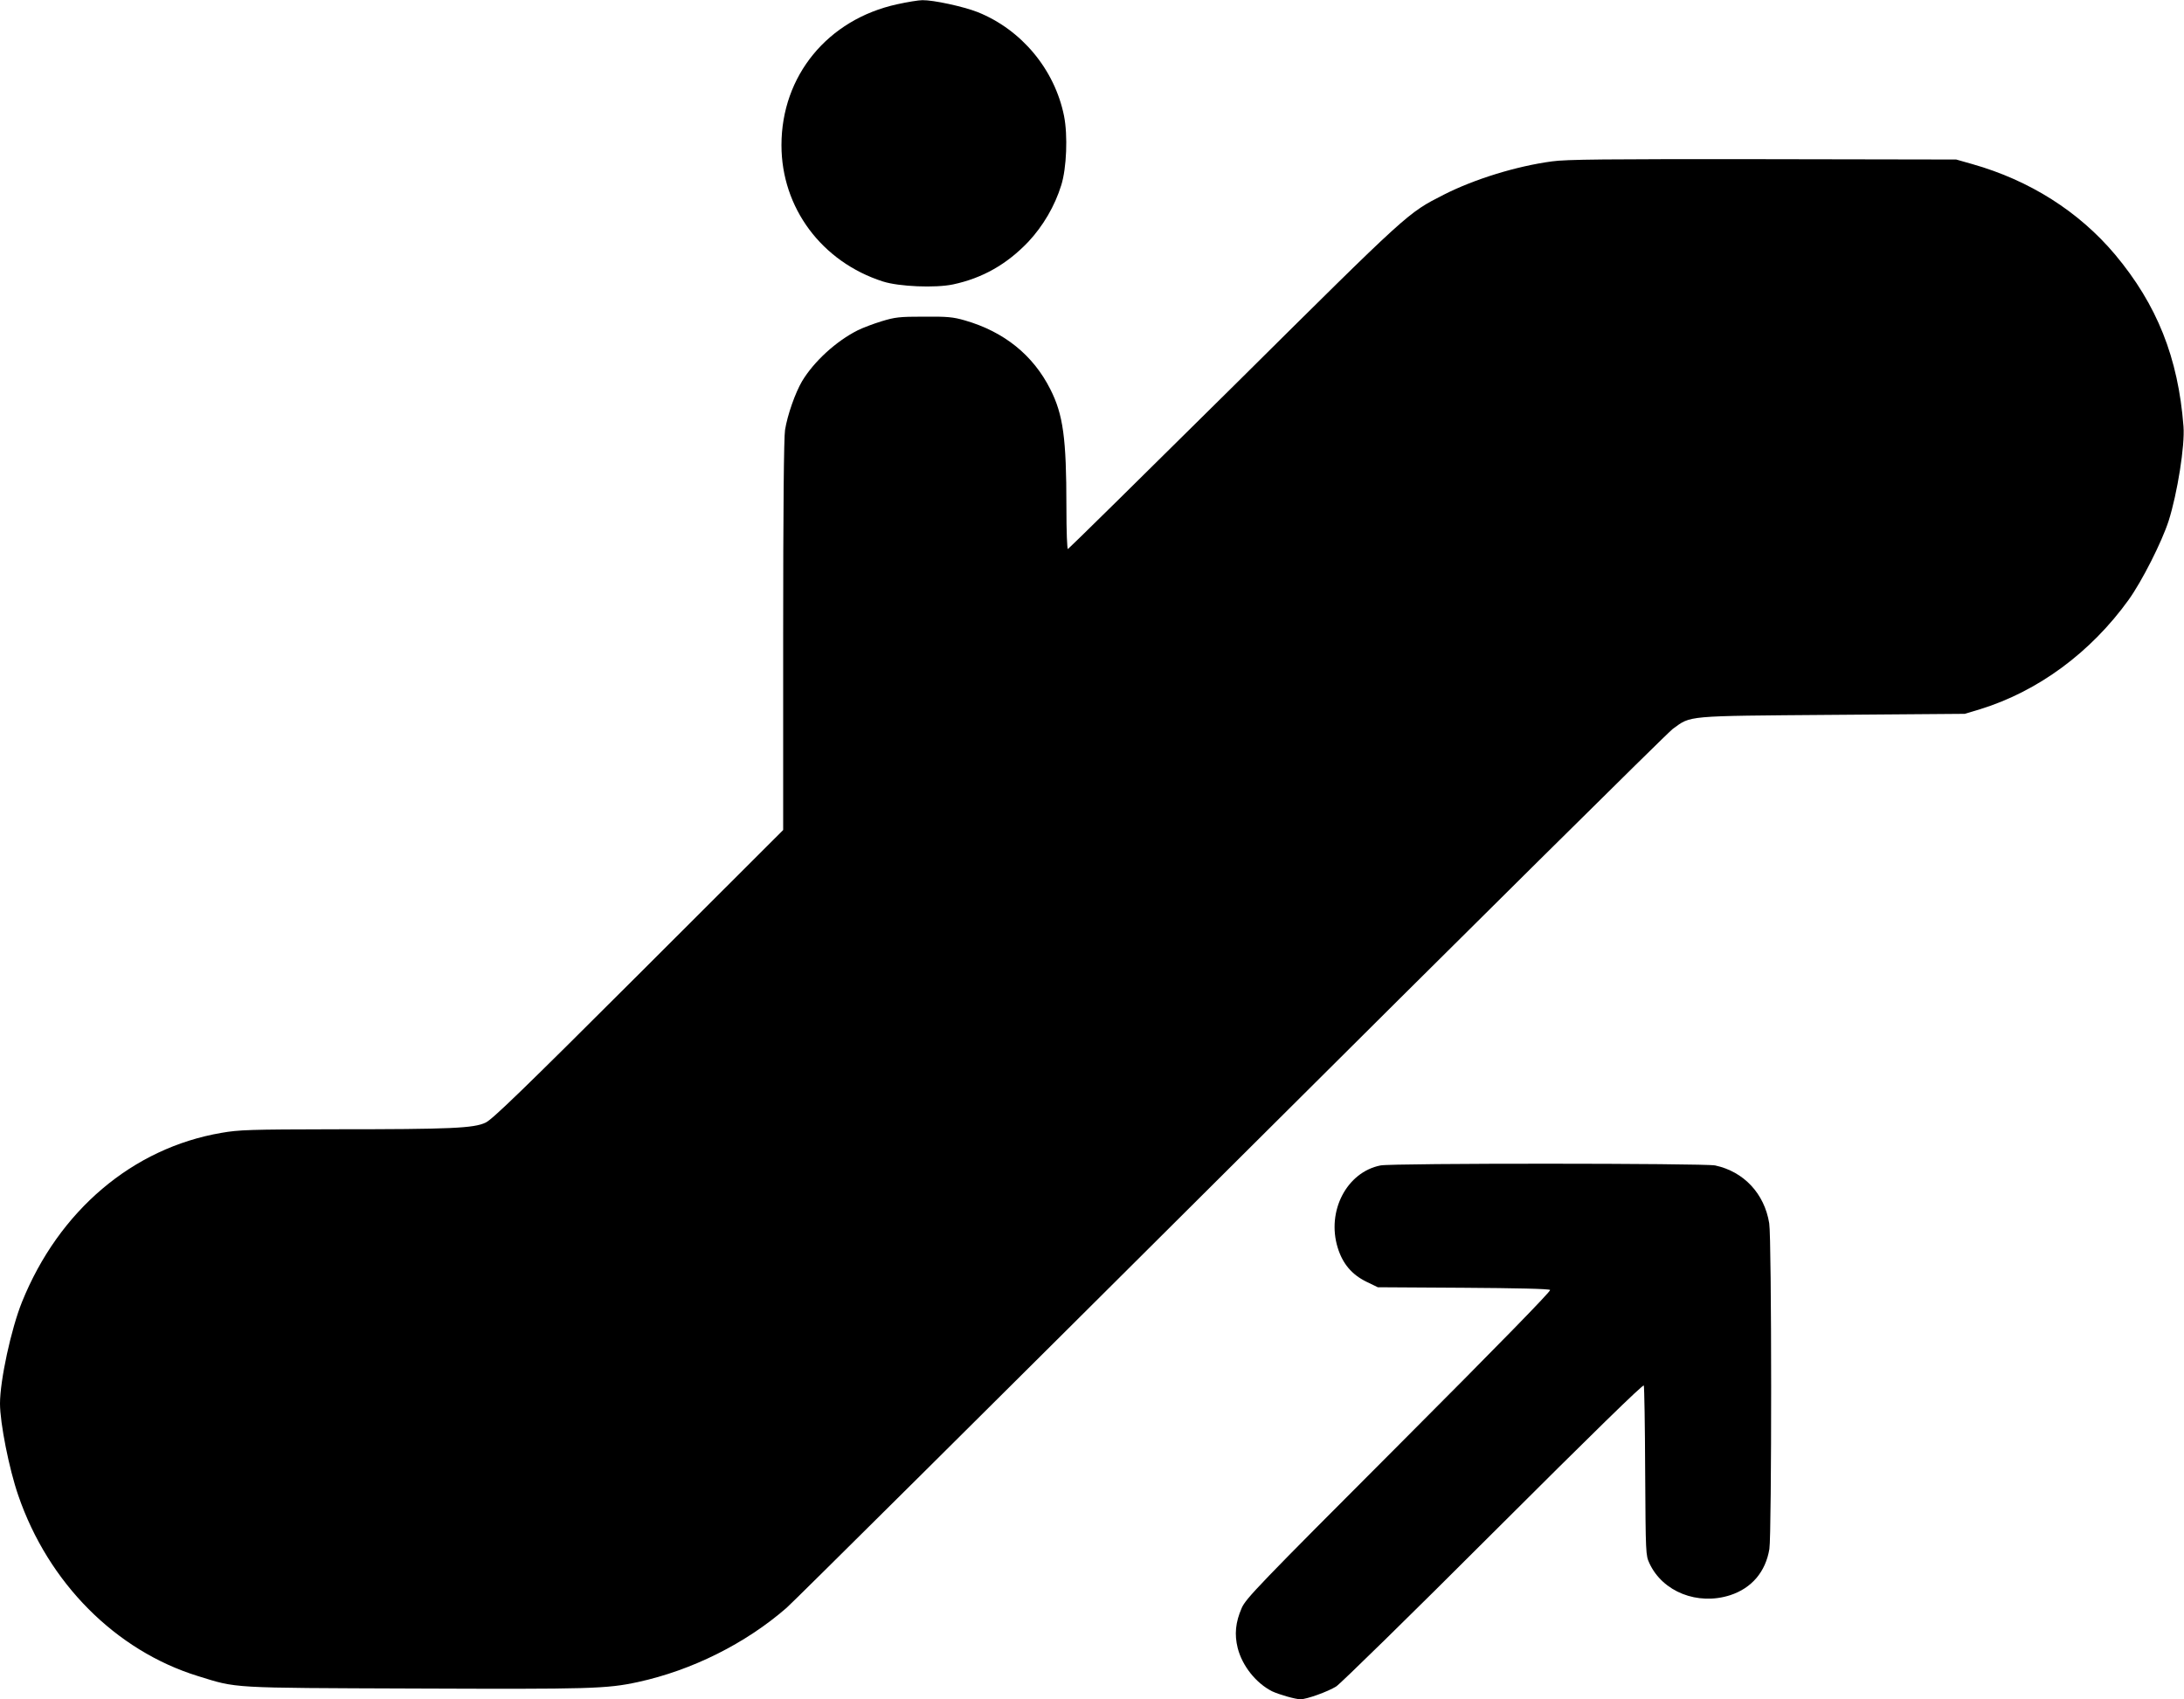
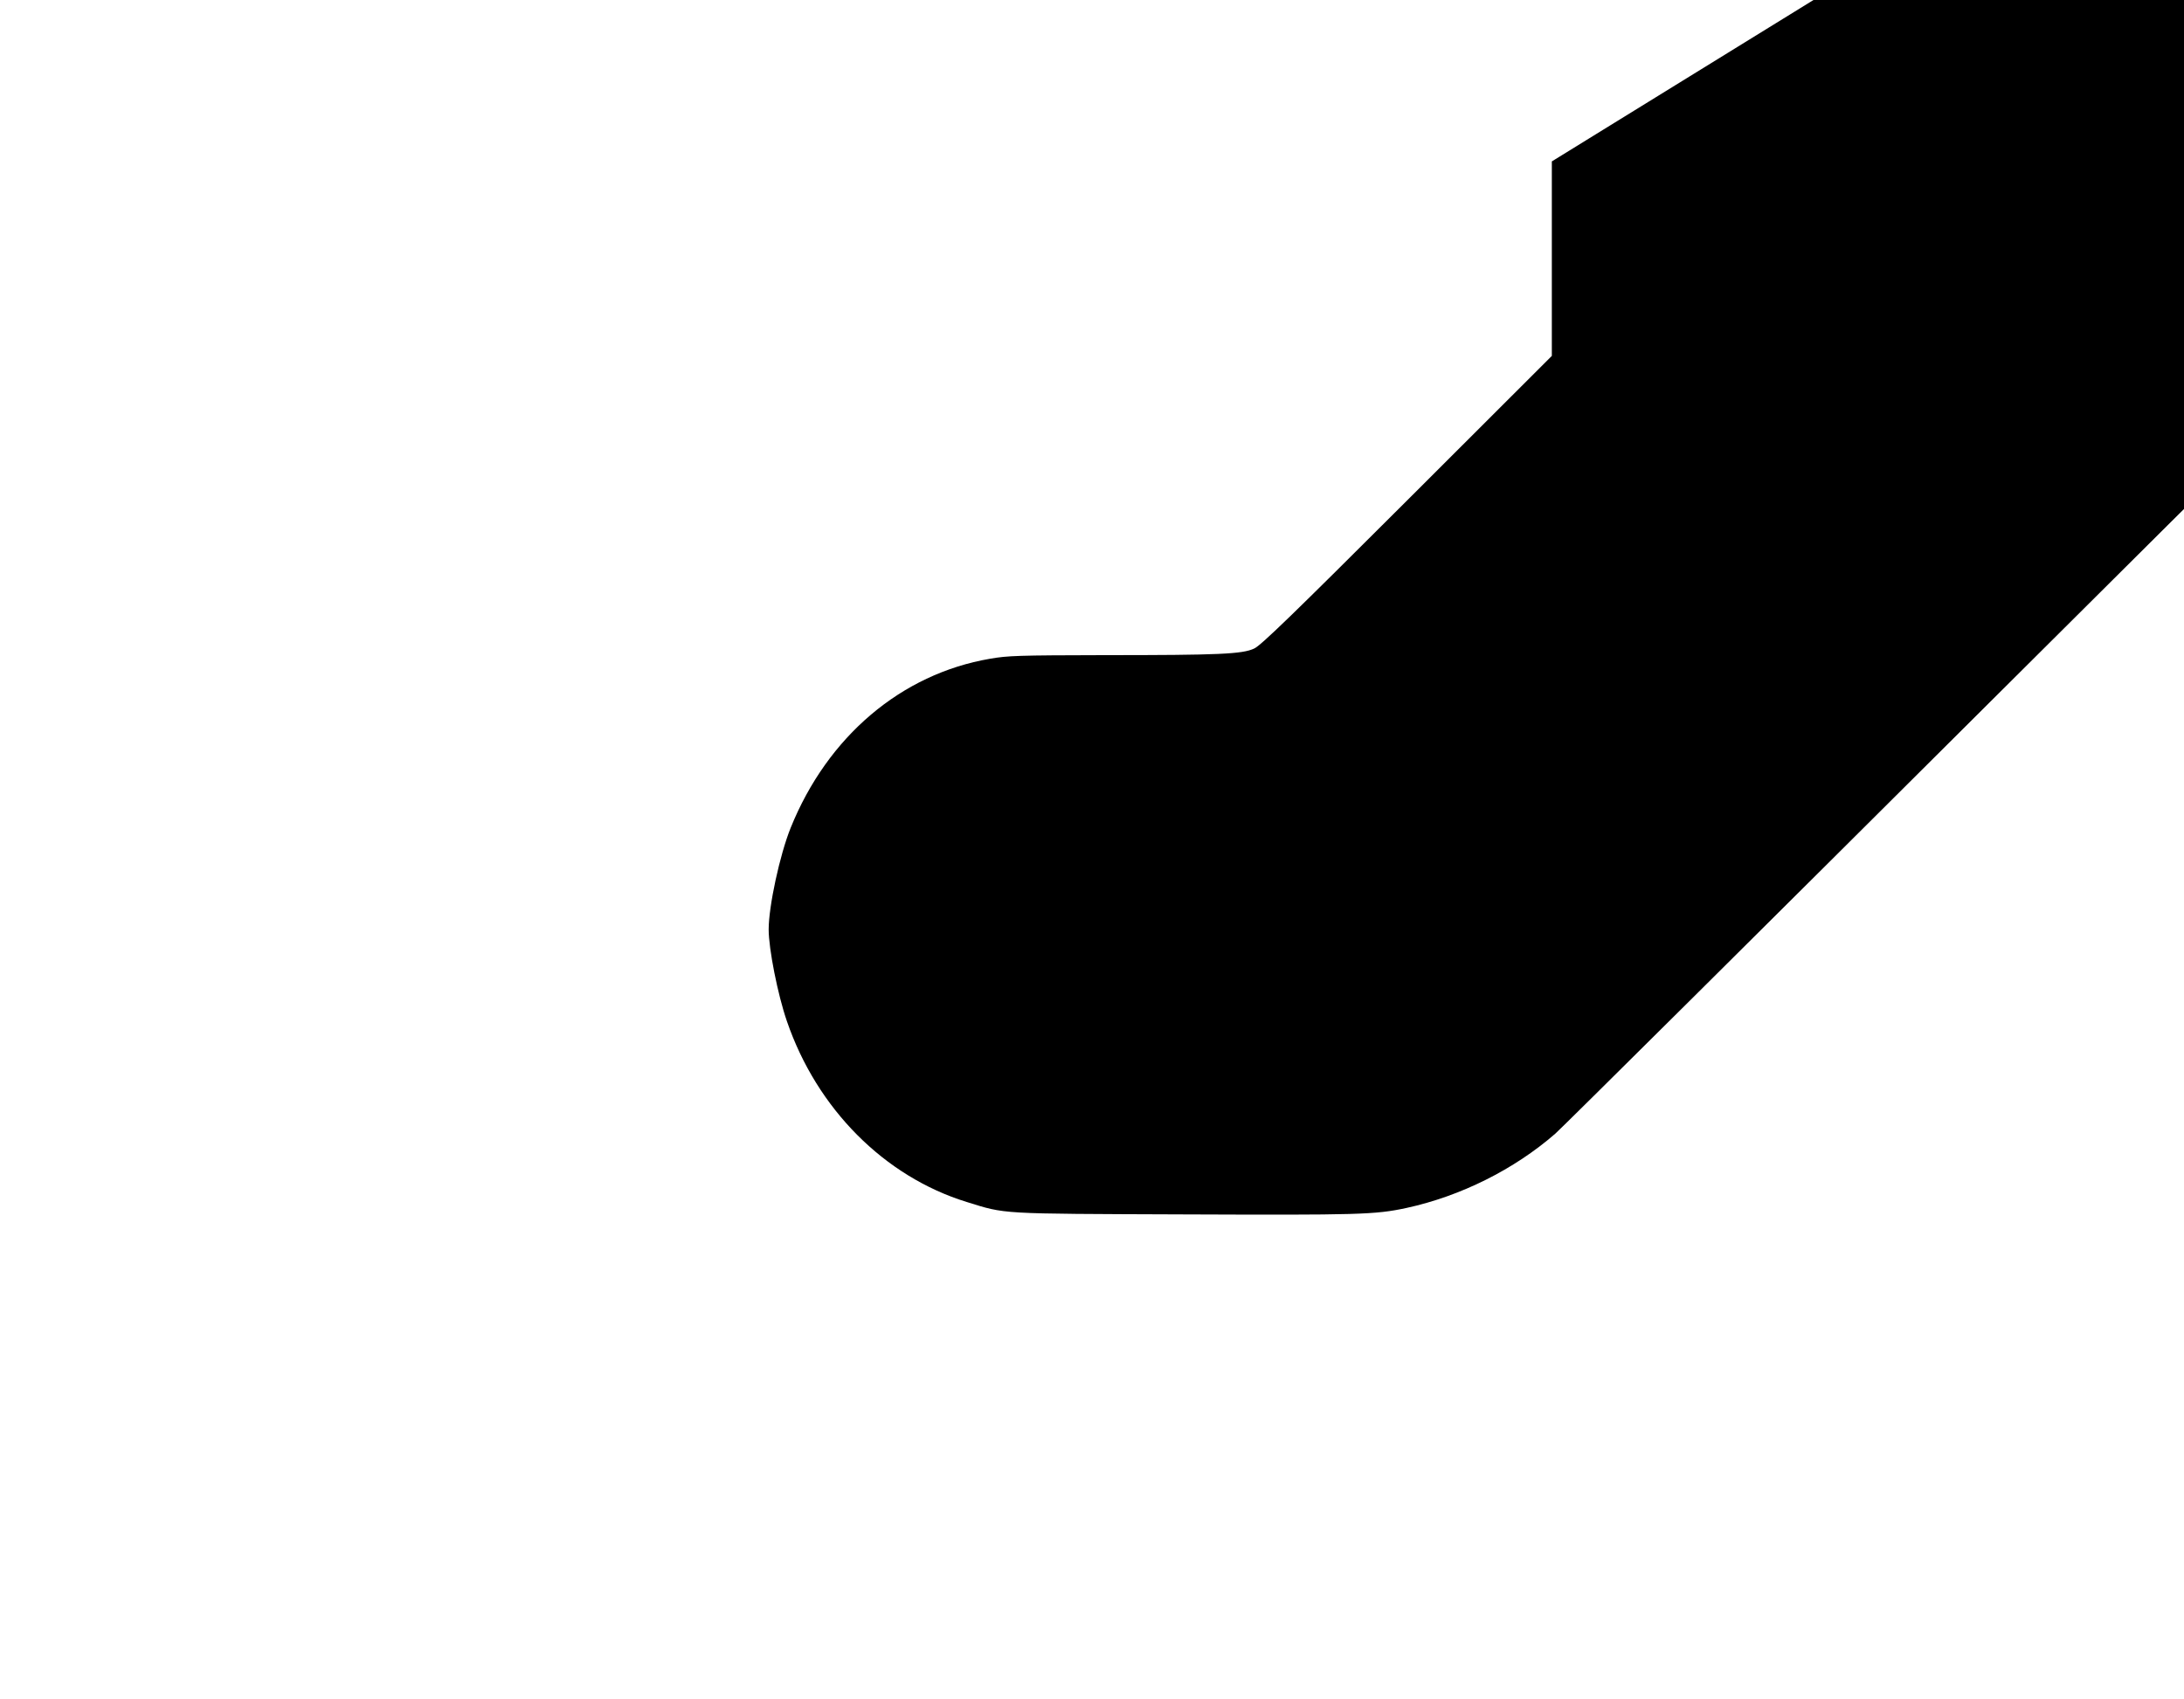
<svg xmlns="http://www.w3.org/2000/svg" version="1.0" width="1280pt" height="996pt" viewBox="0 0 1280 996" preserveAspectRatio="xMidYMid meet">
  <g transform="translate(0,996) scale(0.1,-0.1)" fill="#000000" stroke="none">
-     <path d="M5258 9935 c-407 -89 -678 -419 -678 -826 0 -367 236 -684 595 -799 94 -30 307 -39 411 -17 173 37 315 118 441 250 86 92 155 209 193 332 31 99 39 291 16 406 -55 272 -249 505 -506 608 -84 33 -260 71 -324 70 -22 0 -89 -11 -148 -24z" />
-     <path d="M9095 9014 c-208 -28 -454 -104 -633 -195 -215 -110 -195 -92 -1230 -1119 -530 -525 -968 -956 -973 -958 -5 -2 -9 102 -9 250 0 399 -19 538 -94 686 -101 201 -272 338 -501 404 -69 20 -102 23 -240 22 -144 0 -169 -3 -248 -27 -49 -15 -112 -39 -140 -53 -127 -64 -256 -182 -326 -298 -40 -68 -86 -198 -100 -286 -7 -42 -11 -463 -11 -1205 l0 -1140 -847 -846 c-680 -679 -858 -851 -897 -869 -69 -33 -204 -39 -883 -39 -500 -1 -562 -3 -665 -21 -521 -89 -953 -456 -1169 -991 -64 -159 -129 -460 -129 -596 0 -113 53 -382 107 -538 176 -513 571 -910 1053 -1059 233 -72 178 -69 1270 -73 1029 -4 1124 -2 1309 38 317 69 631 226 871 435 36 31 1206 1193 2600 2582 1394 1389 2561 2545 2593 2569 110 80 66 76 937 83 l775 6 90 27 c340 105 649 333 871 642 78 109 193 336 234 462 51 161 96 442 87 554 -31 402 -155 713 -401 1007 -213 253 -501 435 -836 530 l-95 27 -1135 2 c-917 1 -1154 -1 -1235 -13z" />
-     <path d="M8091 3129 c-198 -39 -317 -268 -251 -482 29 -94 82 -157 167 -199 l68 -33 500 -3 c309 -2 503 -6 510 -13 6 -6 -301 -321 -886 -907 -827 -828 -898 -902 -922 -958 -36 -83 -43 -154 -23 -234 27 -105 107 -205 201 -253 40 -19 137 -47 167 -47 36 0 159 44 209 75 24 15 439 421 921 903 580 579 879 871 882 861 3 -7 7 -234 8 -504 3 -482 3 -491 25 -538 78 -168 283 -248 473 -187 126 41 208 137 230 271 14 88 14 1821 -1 1909 -28 174 -149 303 -317 339 -64 13 -1892 14 -1961 0z" />
+     <path d="M9095 9014 l0 -1140 -847 -846 c-680 -679 -858 -851 -897 -869 -69 -33 -204 -39 -883 -39 -500 -1 -562 -3 -665 -21 -521 -89 -953 -456 -1169 -991 -64 -159 -129 -460 -129 -596 0 -113 53 -382 107 -538 176 -513 571 -910 1053 -1059 233 -72 178 -69 1270 -73 1029 -4 1124 -2 1309 38 317 69 631 226 871 435 36 31 1206 1193 2600 2582 1394 1389 2561 2545 2593 2569 110 80 66 76 937 83 l775 6 90 27 c340 105 649 333 871 642 78 109 193 336 234 462 51 161 96 442 87 554 -31 402 -155 713 -401 1007 -213 253 -501 435 -836 530 l-95 27 -1135 2 c-917 1 -1154 -1 -1235 -13z" />
  </g>
</svg>